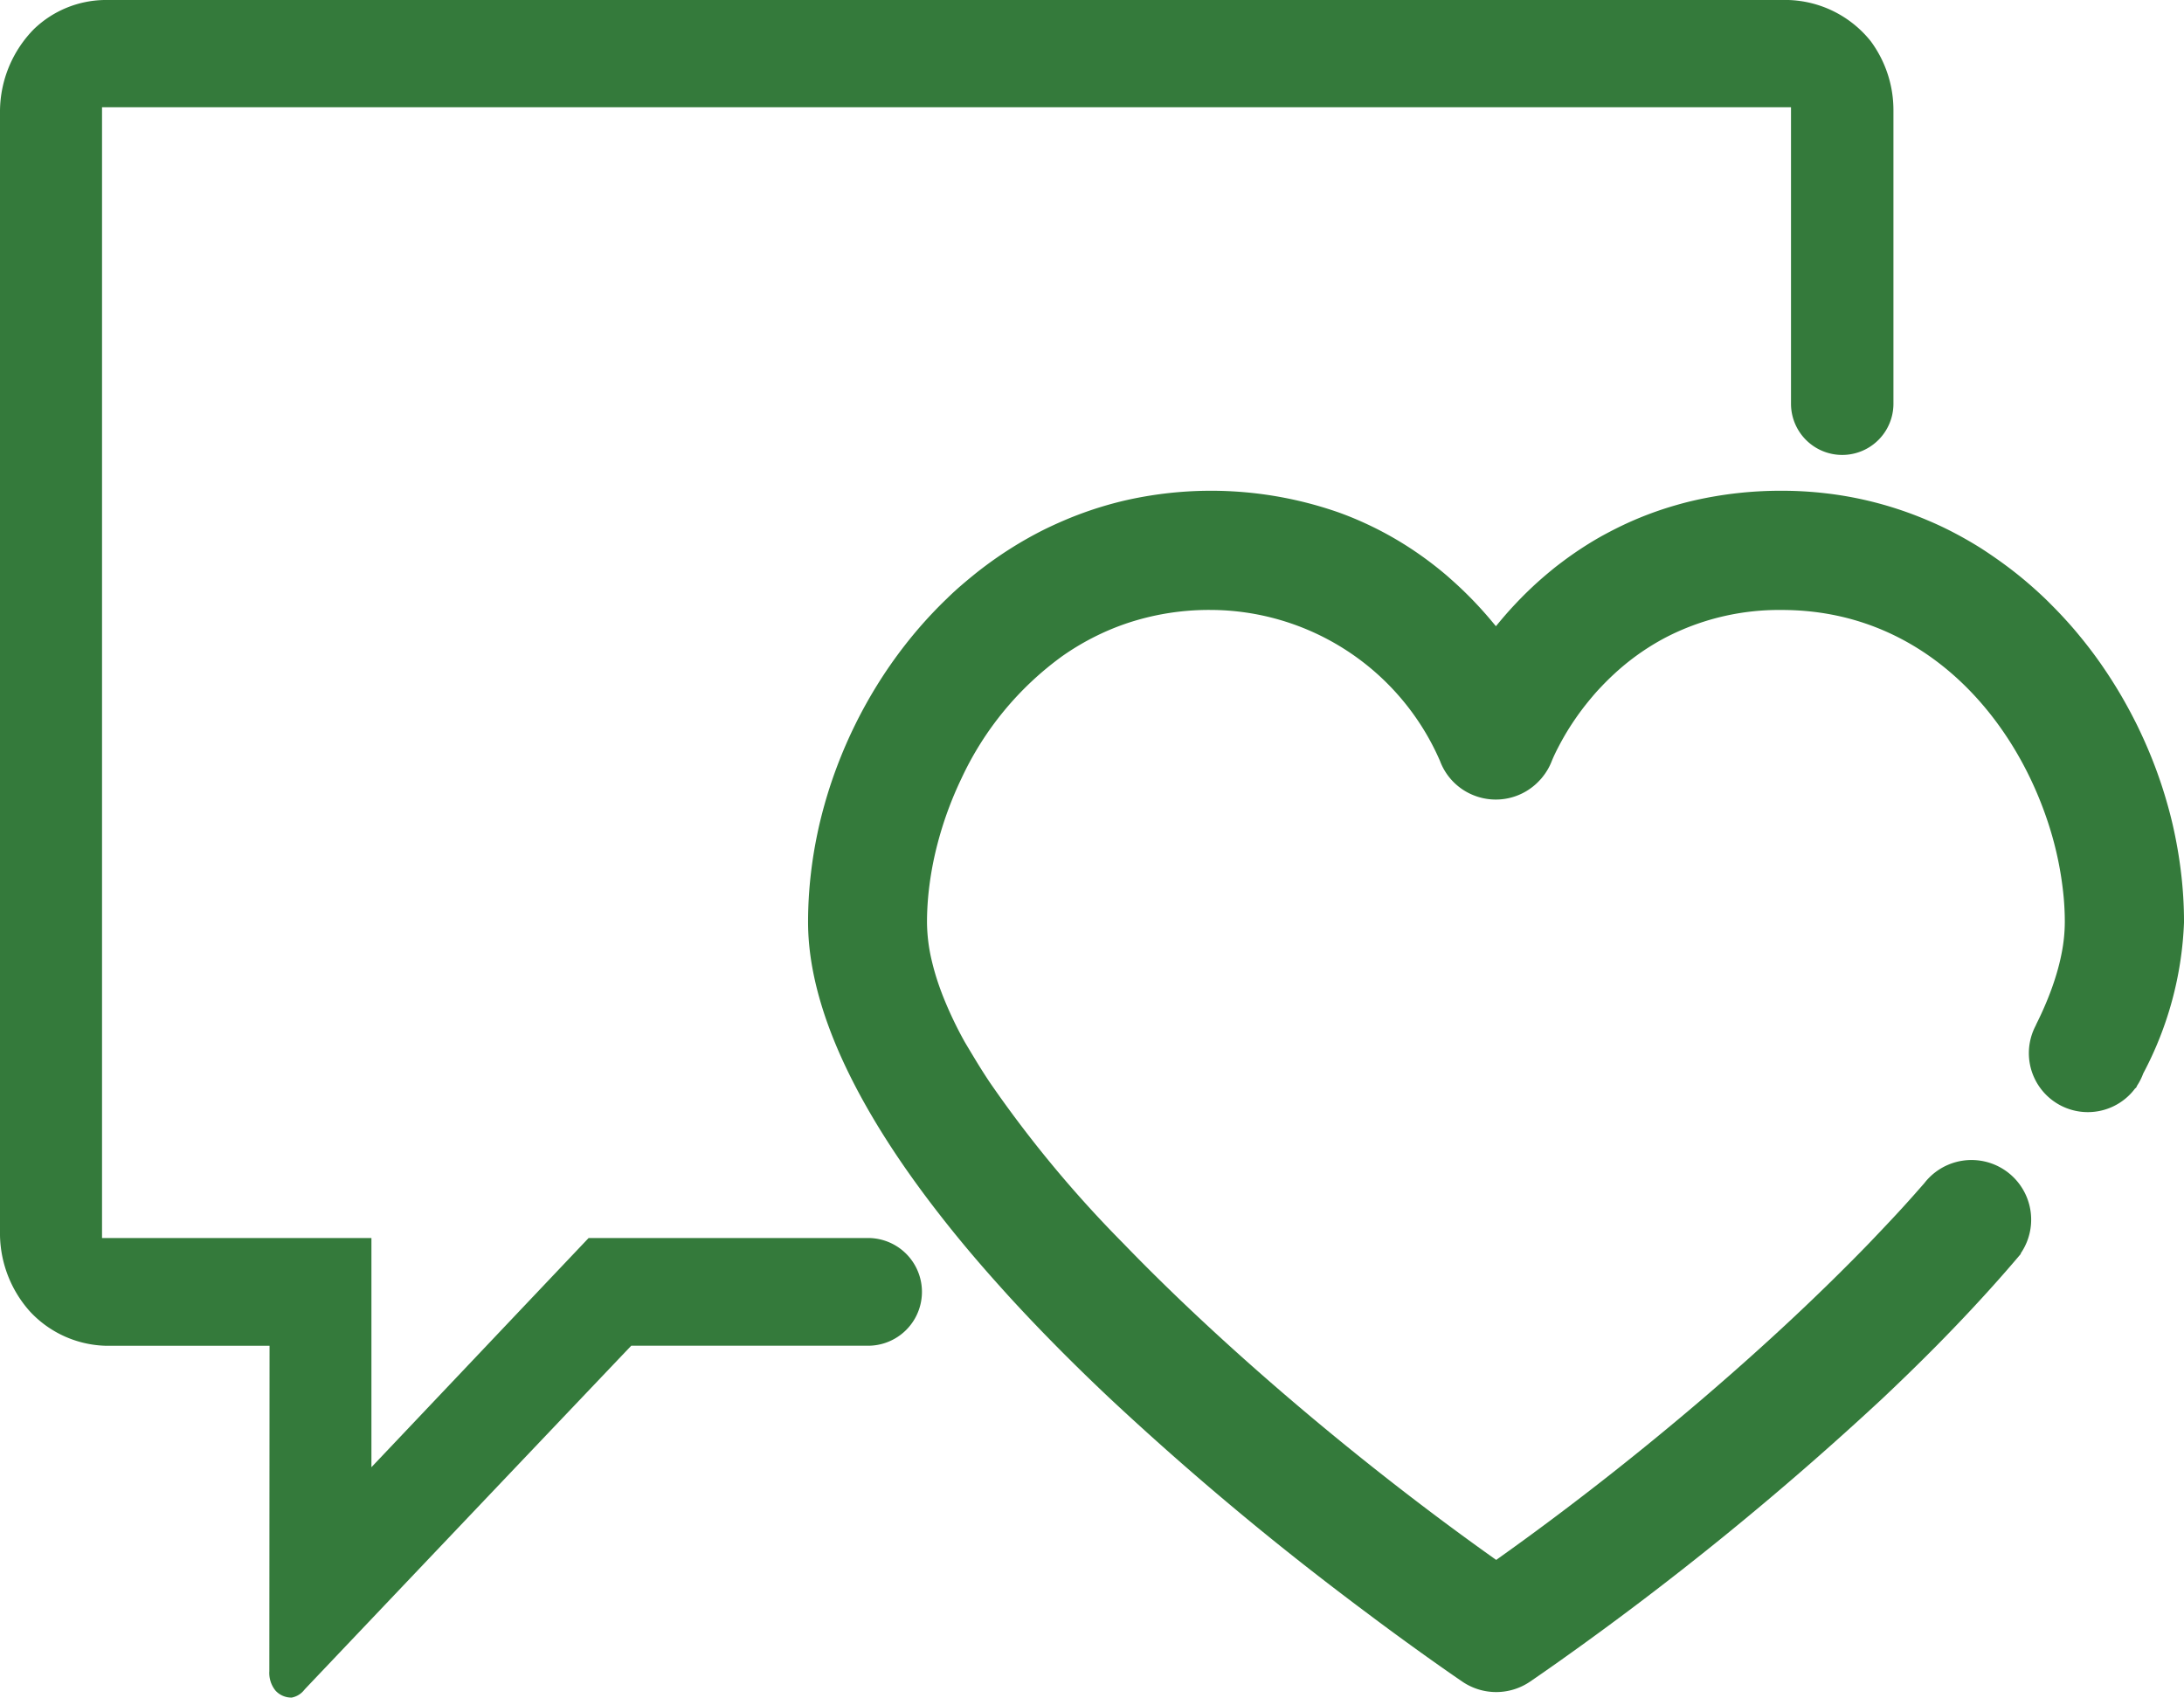
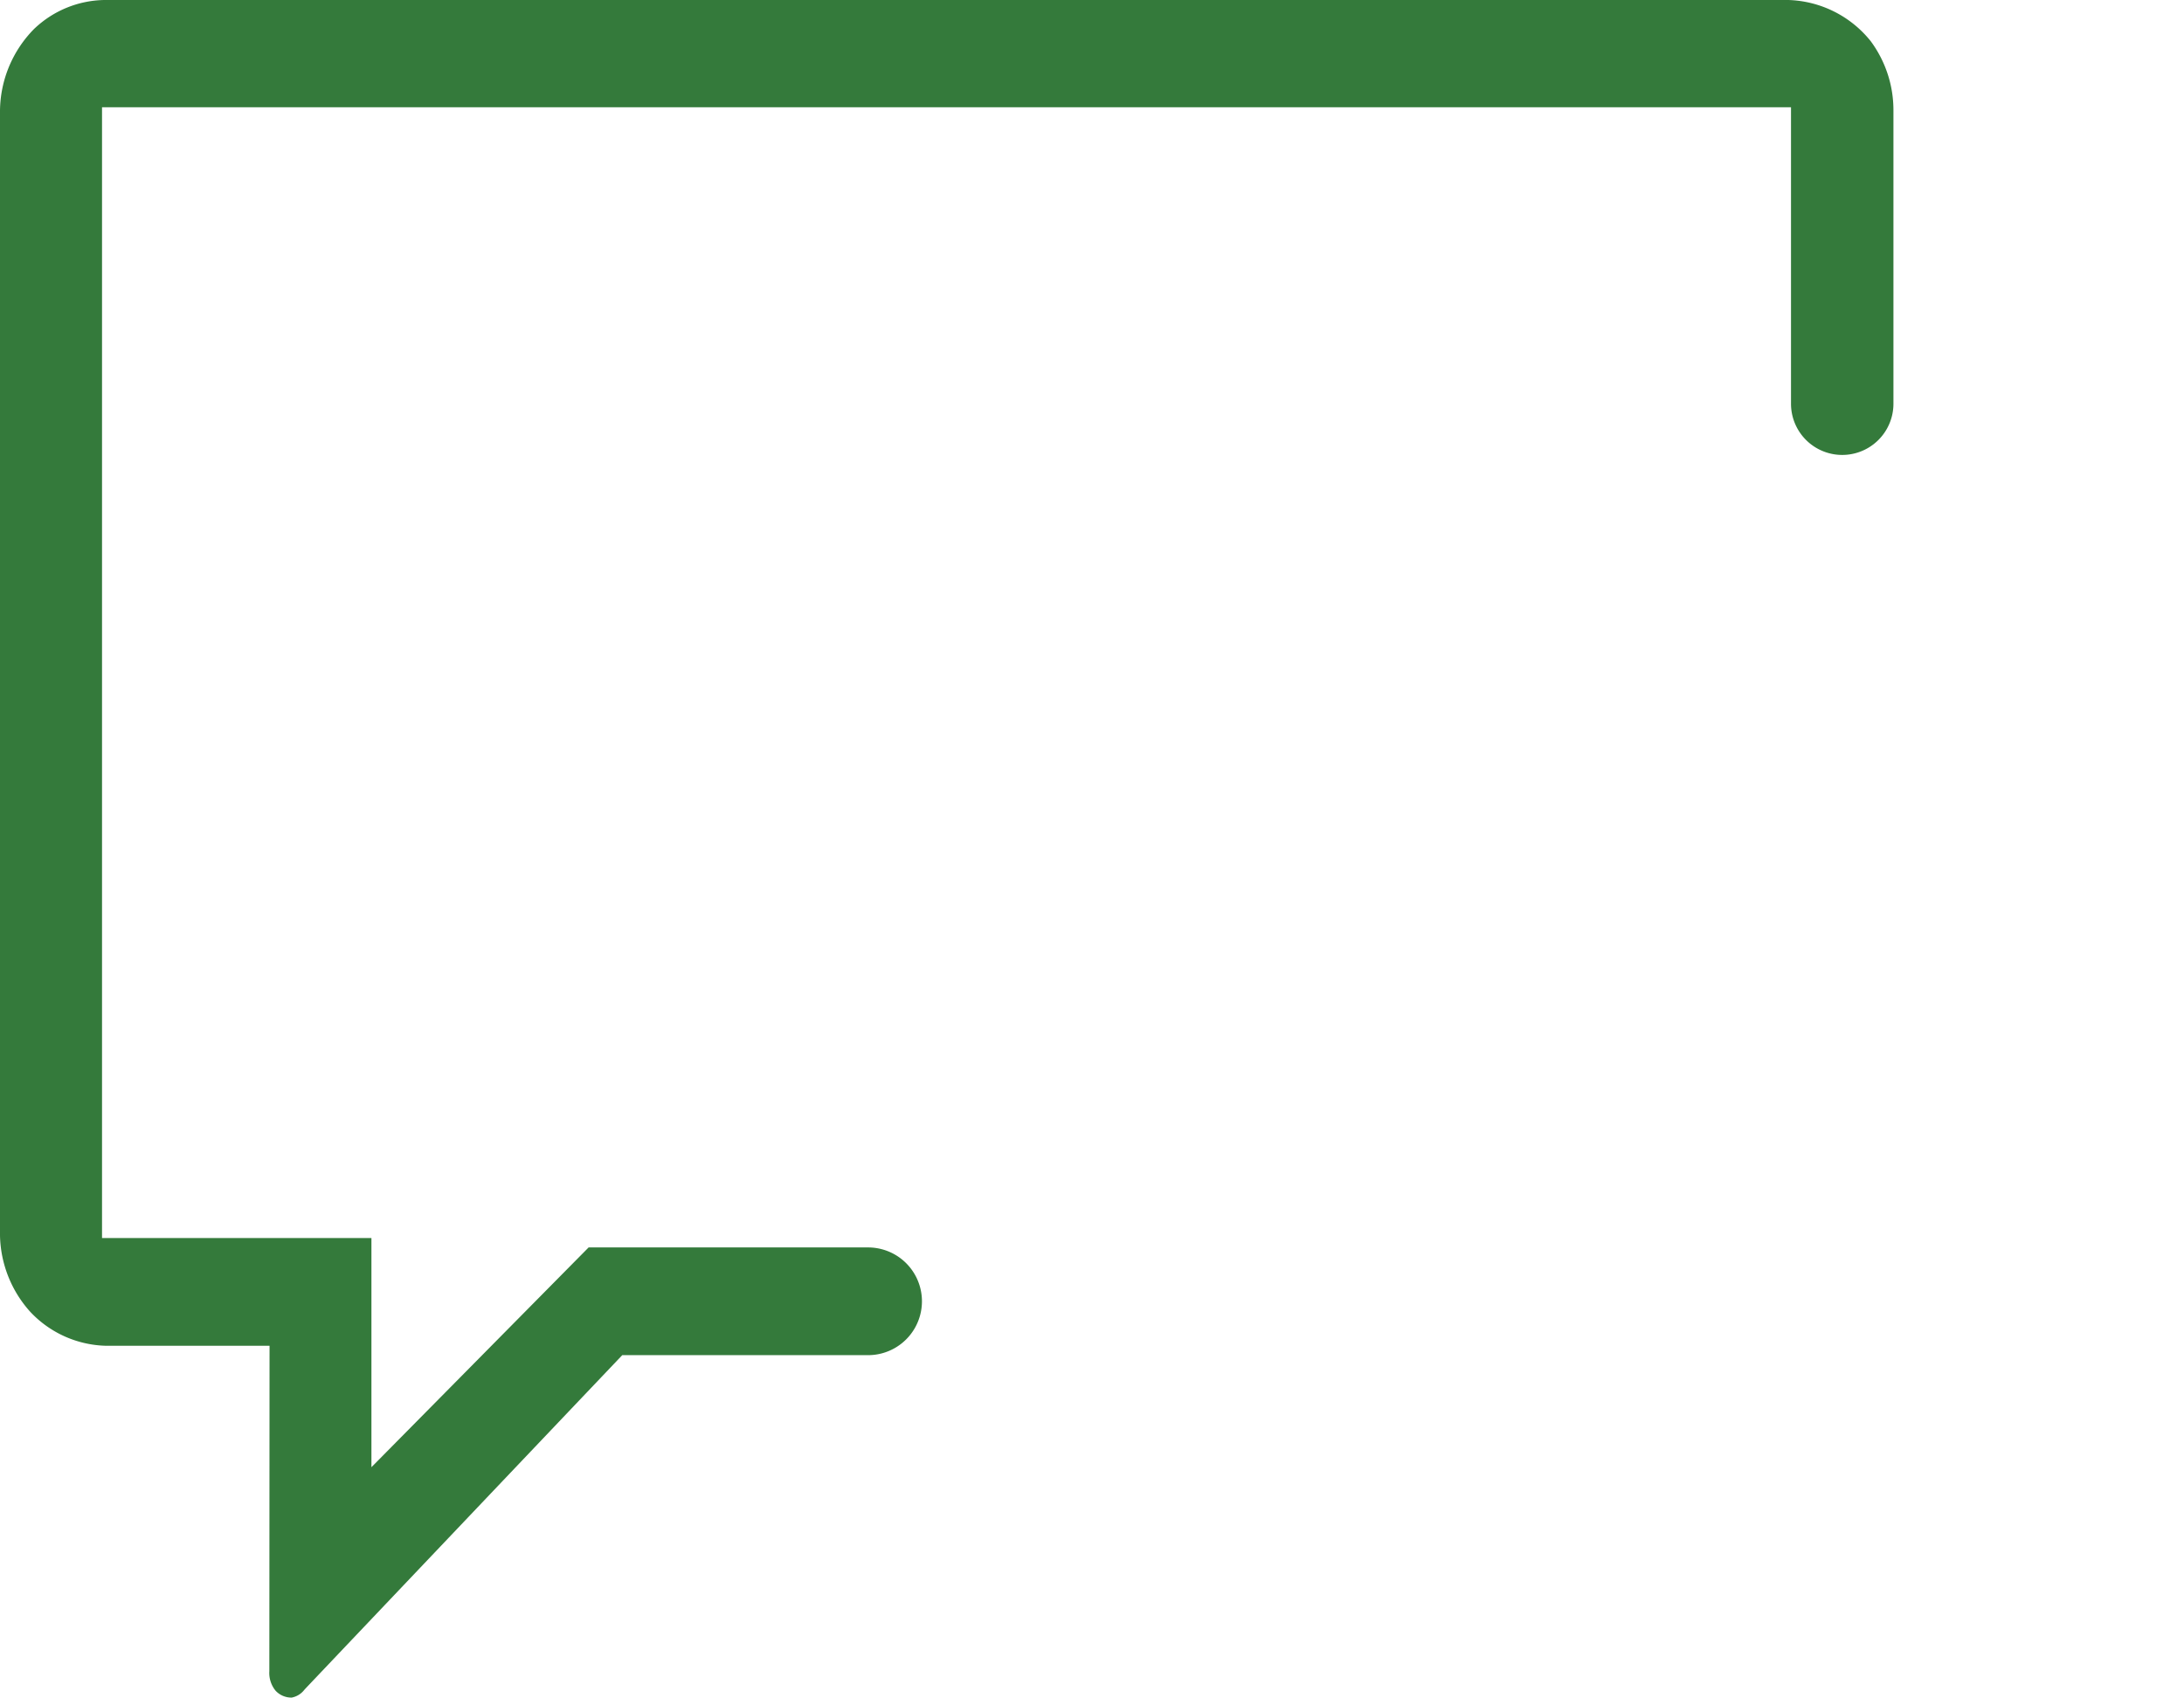
<svg xmlns="http://www.w3.org/2000/svg" width="102.9" height="80" viewBox="0 0 102.9 80">
  <defs>
    <clipPath id="clip-path">
      <rect id="Rectangle_89" data-name="Rectangle 89" width="102.9" height="80" transform="translate(0 0)" fill="#347a3b" />
    </clipPath>
  </defs>
  <g id="Group_2312" data-name="Group 2312" transform="translate(0 0.001)">
    <g id="Group_2311" data-name="Group 2311" transform="translate(0 -0.001)" clip-path="url(#clip-path)">
-       <path id="Path_1788" data-name="Path 1788" d="M88.14,1.941A5.171,5.171,0,0,0,84.257,0H4.92A4.9,4.9,0,0,0,1.607,1.363,5.56,5.56,0,0,0,0,5.213V58.218a5.535,5.535,0,0,0,1.42,3.593,5.056,5.056,0,0,0,3.539,1.605H12.7L12.69,78.751a1.318,1.318,0,0,0,.294.92,1.012,1.012,0,0,0,.761.324.983.983,0,0,0,.588-.359l.058-.065q7.463-7.862,14.927-15.712l.423-.444H40.9a2.538,2.538,0,1,0,0-5.076v0H27.733L17.5,69.139v-10.8H4.807V5.054H84.384V18.941c0,.028,0,.056,0,.084a2.413,2.413,0,1,0,4.826,0V5.2A5.465,5.465,0,0,0,88.14,1.941" transform="translate(0 0)" fill="#347a3b" />
-       <path id="Path_1789" data-name="Path 1789" d="M209.131,117.063a2.781,2.781,0,0,0,.292-.578,16.5,16.5,0,0,0,1.923-7.136,19.646,19.646,0,0,0-.138-2.308q-.109-.924-.3-1.843-.048-.229-.1-.458-.107-.457-.235-.911-.064-.227-.132-.453-.206-.678-.457-1.343-.167-.443-.354-.881t-.392-.866q-.1-.215-.21-.427-.322-.637-.685-1.254-.121-.205-.247-.408-.251-.406-.52-.8-.4-.591-.845-1.155-.147-.188-.3-.372-.3-.369-.623-.723-.16-.177-.324-.35c-.164-.174-.333-.343-.5-.511s-.341-.332-.517-.492q-.176-.161-.356-.318-.36-.314-.735-.609c-.178-.14-.359-.276-.542-.41q-.5-.364-1.018-.7-.2-.128-.408-.251-.412-.246-.838-.471-.213-.113-.429-.219-.433-.214-.879-.4-.669-.286-1.369-.517a17.268,17.268,0,0,0-2.909-.688q-.251-.037-.506-.066a17.877,17.877,0,0,0-2.081-.121,18.321,18.321,0,0,0-4.193.471q-.39.091-.766.2a16.336,16.336,0,0,0-1.723.595q-.32.131-.627.272-.4.185-.786.387-.19.1-.374.2-.445.249-.859.516-.491.316-.939.65c-.2.15-.4.3-.586.456q-.484.395-.915.8-.143.135-.281.27t-.27.271q-.132.135-.258.27-.253.27-.483.536-.115.133-.225.265l-.186.224-.186-.223q-.219-.263-.461-.532t-.505-.539q-.132-.135-.27-.27-.275-.271-.574-.539-.149-.134-.3-.267c-.311-.266-.639-.528-.986-.783q-.174-.128-.353-.253a16.365,16.365,0,0,0-1.954-1.169q-.423-.214-.872-.41t-.925-.368a18.2,18.2,0,0,0-10.149-.559q-.485.115-.957.256a17.365,17.365,0,0,0-1.838.664q-.446.191-.879.4a18.016,18.016,0,0,0-1.675.942q-.607.385-1.181.815-.191.143-.379.291-.375.3-.735.609t-.7.644q-.344.33-.672.677-.655.693-1.245,1.445a21.441,21.441,0,0,0-1.365,1.954,22.073,22.073,0,0,0-1.887,3.836q-.251.666-.457,1.343-.069.226-.132.453-.127.454-.235.911-.053.229-.1.458-.193.918-.3,1.843a19.7,19.7,0,0,0-.137,2.308c0,3.141,1.387,6.8,4.08,10.861q.713,1.074,1.548,2.184.278.37.57.744,1.166,1.5,2.545,3.05.345.388.7.78,2.147,2.351,4.763,4.819a140.88,140.88,0,0,0,11.082,9.338l.545.413q.535.4,1.03.771l.482.357c.628.462,1.193.871,1.683,1.221.857.613,1.484,1.045,1.809,1.267a2.834,2.834,0,0,0,3.169,0c.279-.19.779-.535,1.456-1.015a147.864,147.864,0,0,0,15.174-12.35q1.307-1.233,2.5-2.438,1.8-1.822,3.328-3.574.348-.4.68-.792l-.014-.011a2.811,2.811,0,0,0-4.542-3.31c-.148.169-.3.34-.45.511q-.5.566-1.044,1.147t-1.115,1.177c-.444.46-.906.924-1.376,1.391-1.581,1.569-3.306,3.173-5.125,4.771q-.72.632-1.456,1.262c-2.645,2.256-5.45,4.475-8.273,6.533q-.593.432-1.187.855l-.14.1-.141-.1q-1.186-.844-2.371-1.727c-2.759-2.057-5.484-4.253-8.037-6.471s-4.935-4.459-7.009-6.607a55.63,55.63,0,0,1-6.308-7.607q-.326-.49-.615-.965T153.9,115a18.3,18.3,0,0,1-1.043-2.2q-.081-.21-.154-.416a11.5,11.5,0,0,1-.354-1.2,8.042,8.042,0,0,1-.228-1.836c0-.385.018-.78.054-1.181a15.485,15.485,0,0,1,.431-2.466,17.077,17.077,0,0,1,1.134-3.111,14.851,14.851,0,0,1,4.766-5.781,12.182,12.182,0,0,1,1.194-.738q.311-.168.634-.319a11.743,11.743,0,0,1,1.341-.528,12.193,12.193,0,0,1,3.778-.584,11.82,11.82,0,0,1,10.839,7.118,2.789,2.789,0,0,0,1.574,1.612,2.808,2.808,0,0,0,3.114-.694c.048-.051.094-.1.138-.158a2.824,2.824,0,0,0,.241-.347,2.784,2.784,0,0,0,.188-.384c.007-.018.025-.062.053-.128s.068-.155.12-.263q.039-.081.086-.175c.052-.1.115-.222.183-.348.03-.055.061-.111.094-.169.168-.3.375-.634.63-1q.105-.151.221-.307c.14-.189.294-.383.458-.58l.084-.1c.125-.148.26-.3.4-.445q.307-.327.66-.651a11.4,11.4,0,0,1,2.054-1.5q.254-.145.523-.279a11.625,11.625,0,0,1,5.282-1.2c6.525,0,10.763,4.8,12.474,9.809a15.992,15.992,0,0,1,.806,3.718c.036.4.054.8.054,1.181a7.718,7.718,0,0,1-.146,1.452q-.073.379-.182.774t-.254.807q-.218.617-.517,1.27c-.082.178-.17.359-.26.541l.006,0a2.779,2.779,0,0,0,4.681,2.974l.018.011.061-.119" transform="translate(-108.445 -65.898)" fill="#347a3b" />
+       <path id="Path_1788" data-name="Path 1788" d="M88.14,1.941A5.171,5.171,0,0,0,84.257,0H4.92A4.9,4.9,0,0,0,1.607,1.363,5.56,5.56,0,0,0,0,5.213V58.218a5.535,5.535,0,0,0,1.42,3.593,5.056,5.056,0,0,0,3.539,1.605H12.7L12.69,78.751a1.318,1.318,0,0,0,.294.92,1.012,1.012,0,0,0,.761.324.983.983,0,0,0,.588-.359l.058-.065q7.463-7.862,14.927-15.712H40.9a2.538,2.538,0,1,0,0-5.076v0H27.733L17.5,69.139v-10.8H4.807V5.054H84.384V18.941c0,.028,0,.056,0,.084a2.413,2.413,0,1,0,4.826,0V5.2A5.465,5.465,0,0,0,88.14,1.941" transform="translate(0 0)" fill="#347a3b" />
    </g>
  </g>
</svg>